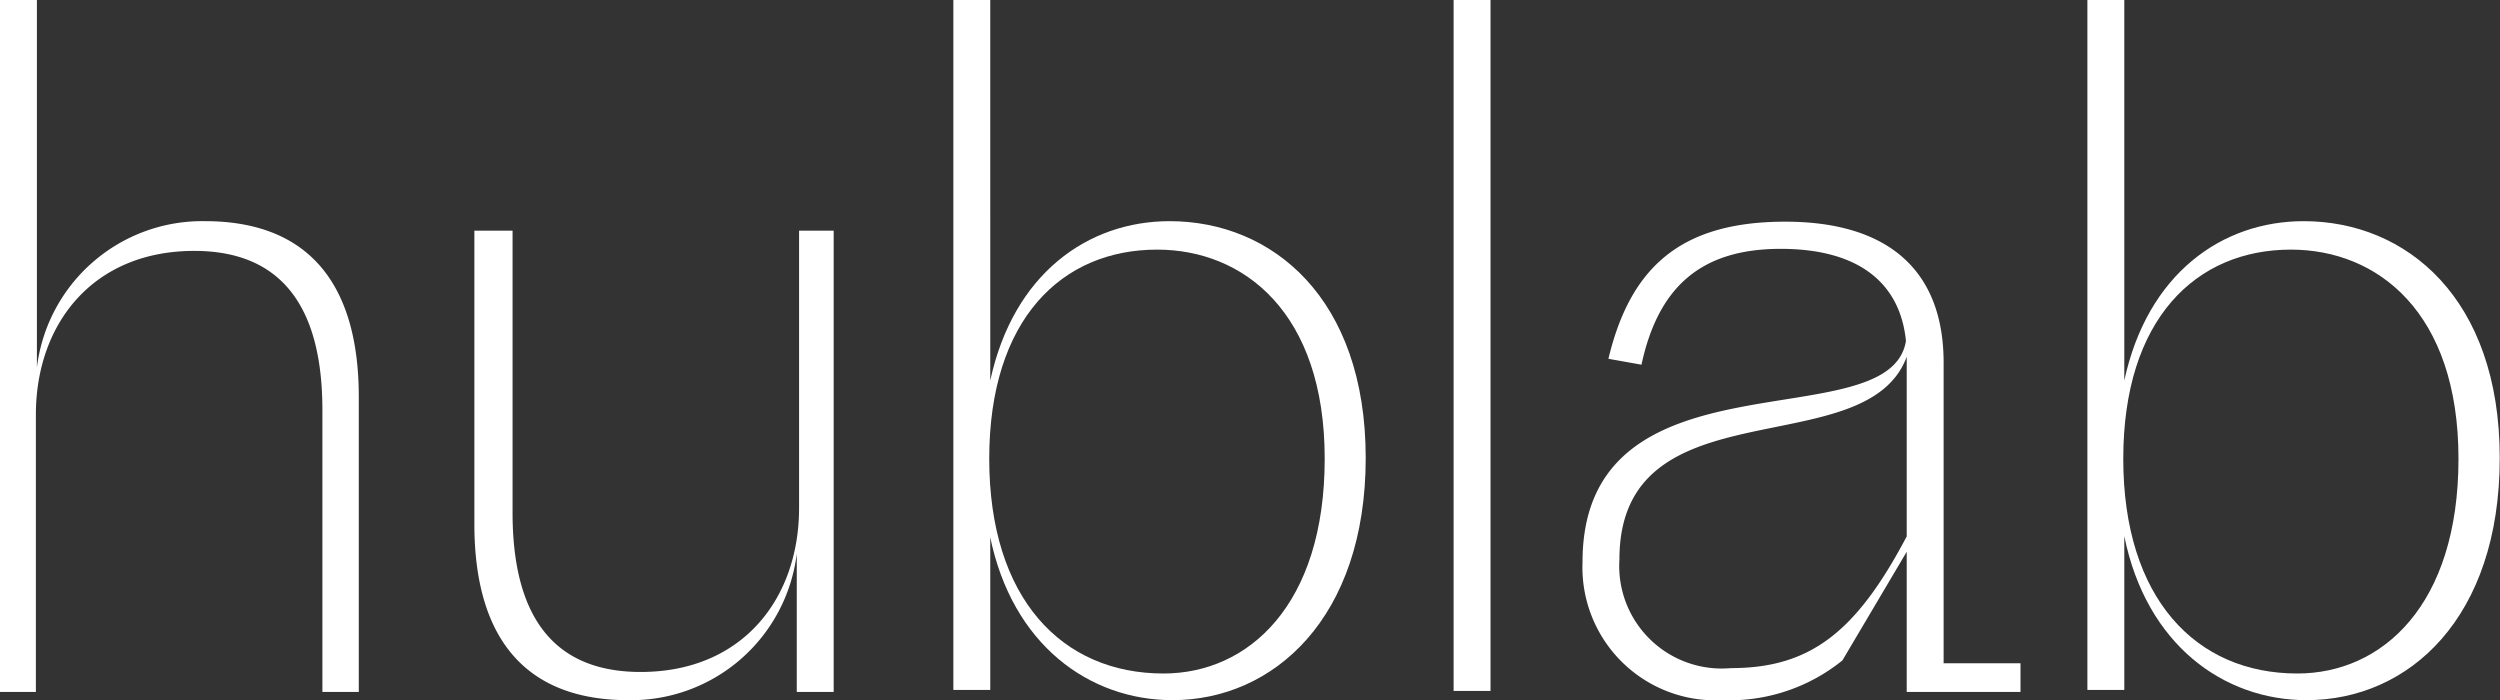
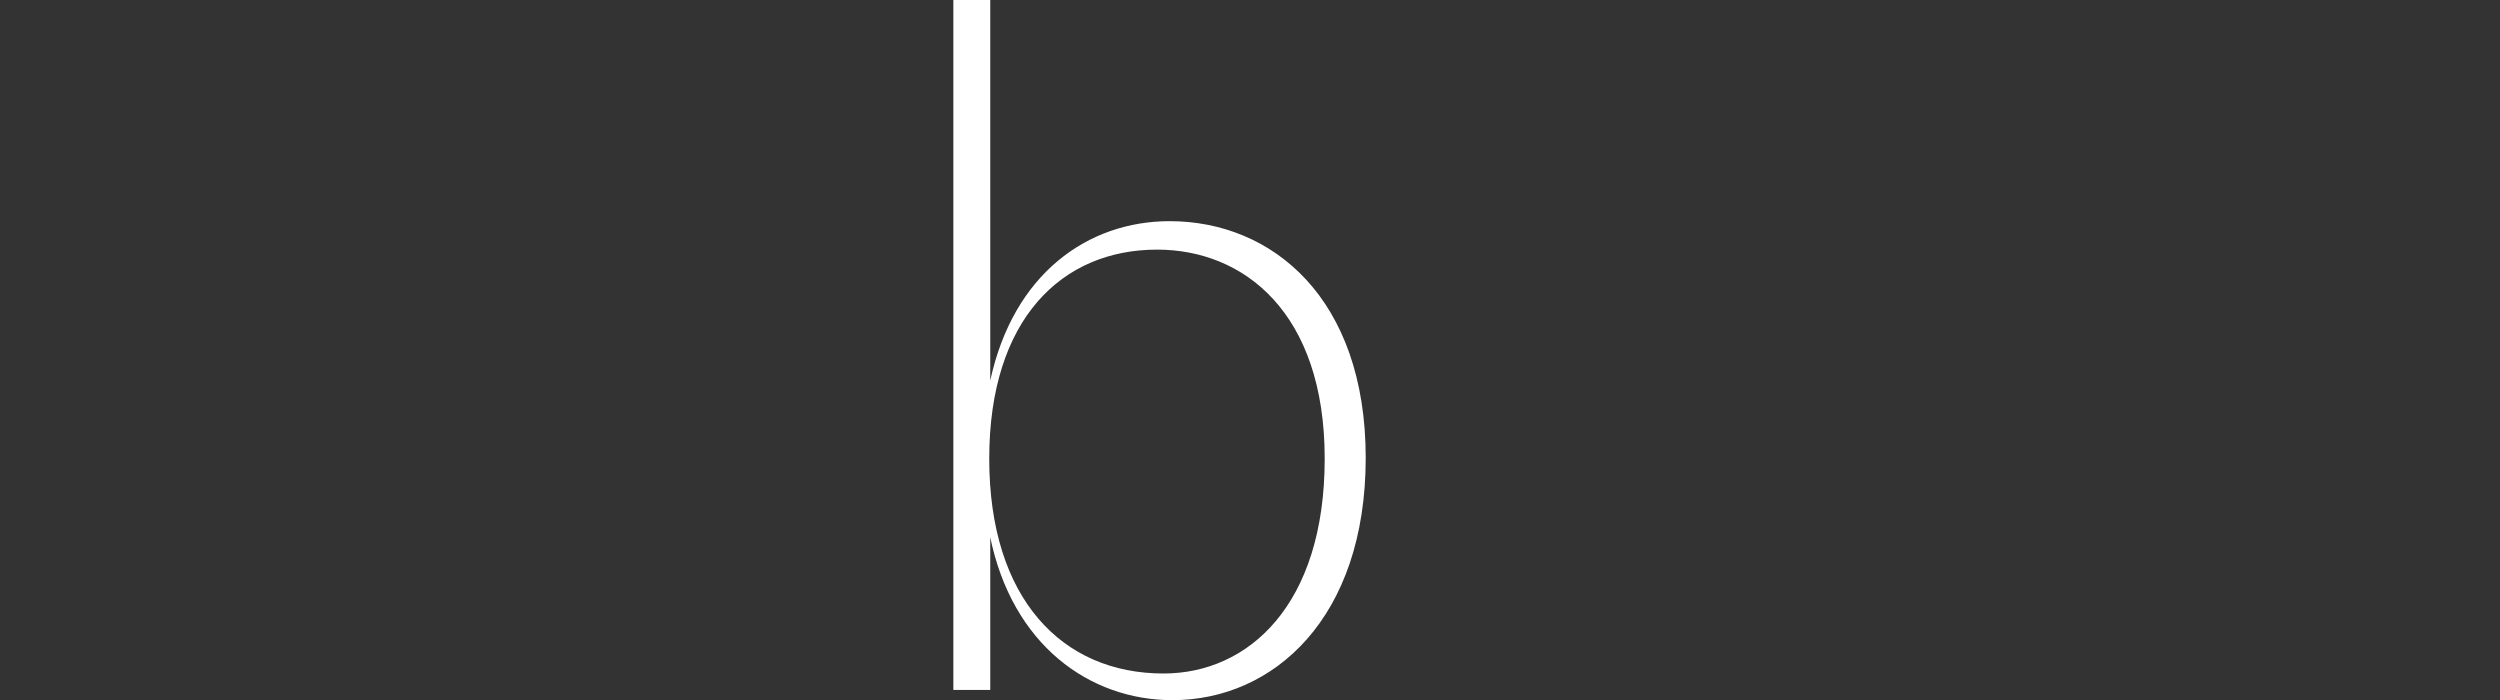
<svg xmlns="http://www.w3.org/2000/svg" viewBox="0 0 97.55 27.32">
  <rect x="0" y="0" width="97.55" height="27.32" fill="#333333" stroke="none" />
  <defs>
    <style>.cls-1{fill:#fff;}</style>
  </defs>
  <title>4</title>
  <g id="Livello_2" data-name="Livello 2">
    <g id="Livello_1-2" data-name="Livello 1">
-       <path class="cls-1" d="M0,27V0H1.44V14.34A6.5,6.5,0,0,1,8,8.63c3.91,0,6,2.3,6,6.86V27H12.58v-11c0-4.2-1.73-6.21-5-6.21-3.95,0-6.18,2.84-6.18,6.39V27Z" />
-       <path class="cls-1" d="M32.53,9V27H31.09V21.6a6.51,6.51,0,0,1-6.58,5.72c-3.91,0-6-2.3-6-6.87V9H20V20c0,4.21,1.72,6.22,5,6.22,3.95,0,6.18-2.84,6.18-6.4V9Z" />
      <path class="cls-1" d="M38.64,20.92v6H37.2V0h1.44V14.85c.9-4.17,3.81-6.22,7-6.22,4,0,7.65,3,7.65,9.24s-3.59,9.45-7.54,9.45c-3.24,0-6.26-2.16-7.12-6.4M45.15,9.74c-3.71,0-6.55,2.7-6.55,8.16s2.84,8.38,6.8,8.38c3.3,0,6.29-2.66,6.29-8.38s-3.17-8.16-6.54-8.16" />
-       <rect class="cls-1" x="56.72" width="1.44" height="26.96" />
-       <path class="cls-1" d="M67.22,27.32a5.19,5.19,0,0,1-5.47-5.39c0-8.49,12-4.71,12.62-8.63-.22-2.19-1.76-3.59-4.89-3.59s-4.78,1.51-5.43,4.52L62.76,14c.86-3.59,2.84-5.35,6.9-5.35s6.18,1.94,6.18,5.5V25.88h3V27H74.4V21.53l-2.51,4.24a7,7,0,0,1-4.67,1.55m7.18-6.4v-7c-1.58,4.28-11.21,1-11.21,7.91a4,4,0,0,0,4.35,4.24c3.09,0,4.89-1.4,6.86-5.14" />
-       <path class="cls-1" d="M82.89,20.92v6H81.45V0h1.44V14.85c.9-4.17,3.81-6.22,7-6.22,4,0,7.65,3,7.65,9.24S94,27.32,90,27.32c-3.23,0-6.25-2.16-7.11-6.4m6.5-11.18c-3.7,0-6.54,2.7-6.54,8.16s2.84,8.38,6.79,8.38c3.31,0,6.29-2.66,6.29-8.38s-3.16-8.16-6.54-8.16" />
    </g>
  </g>
</svg>